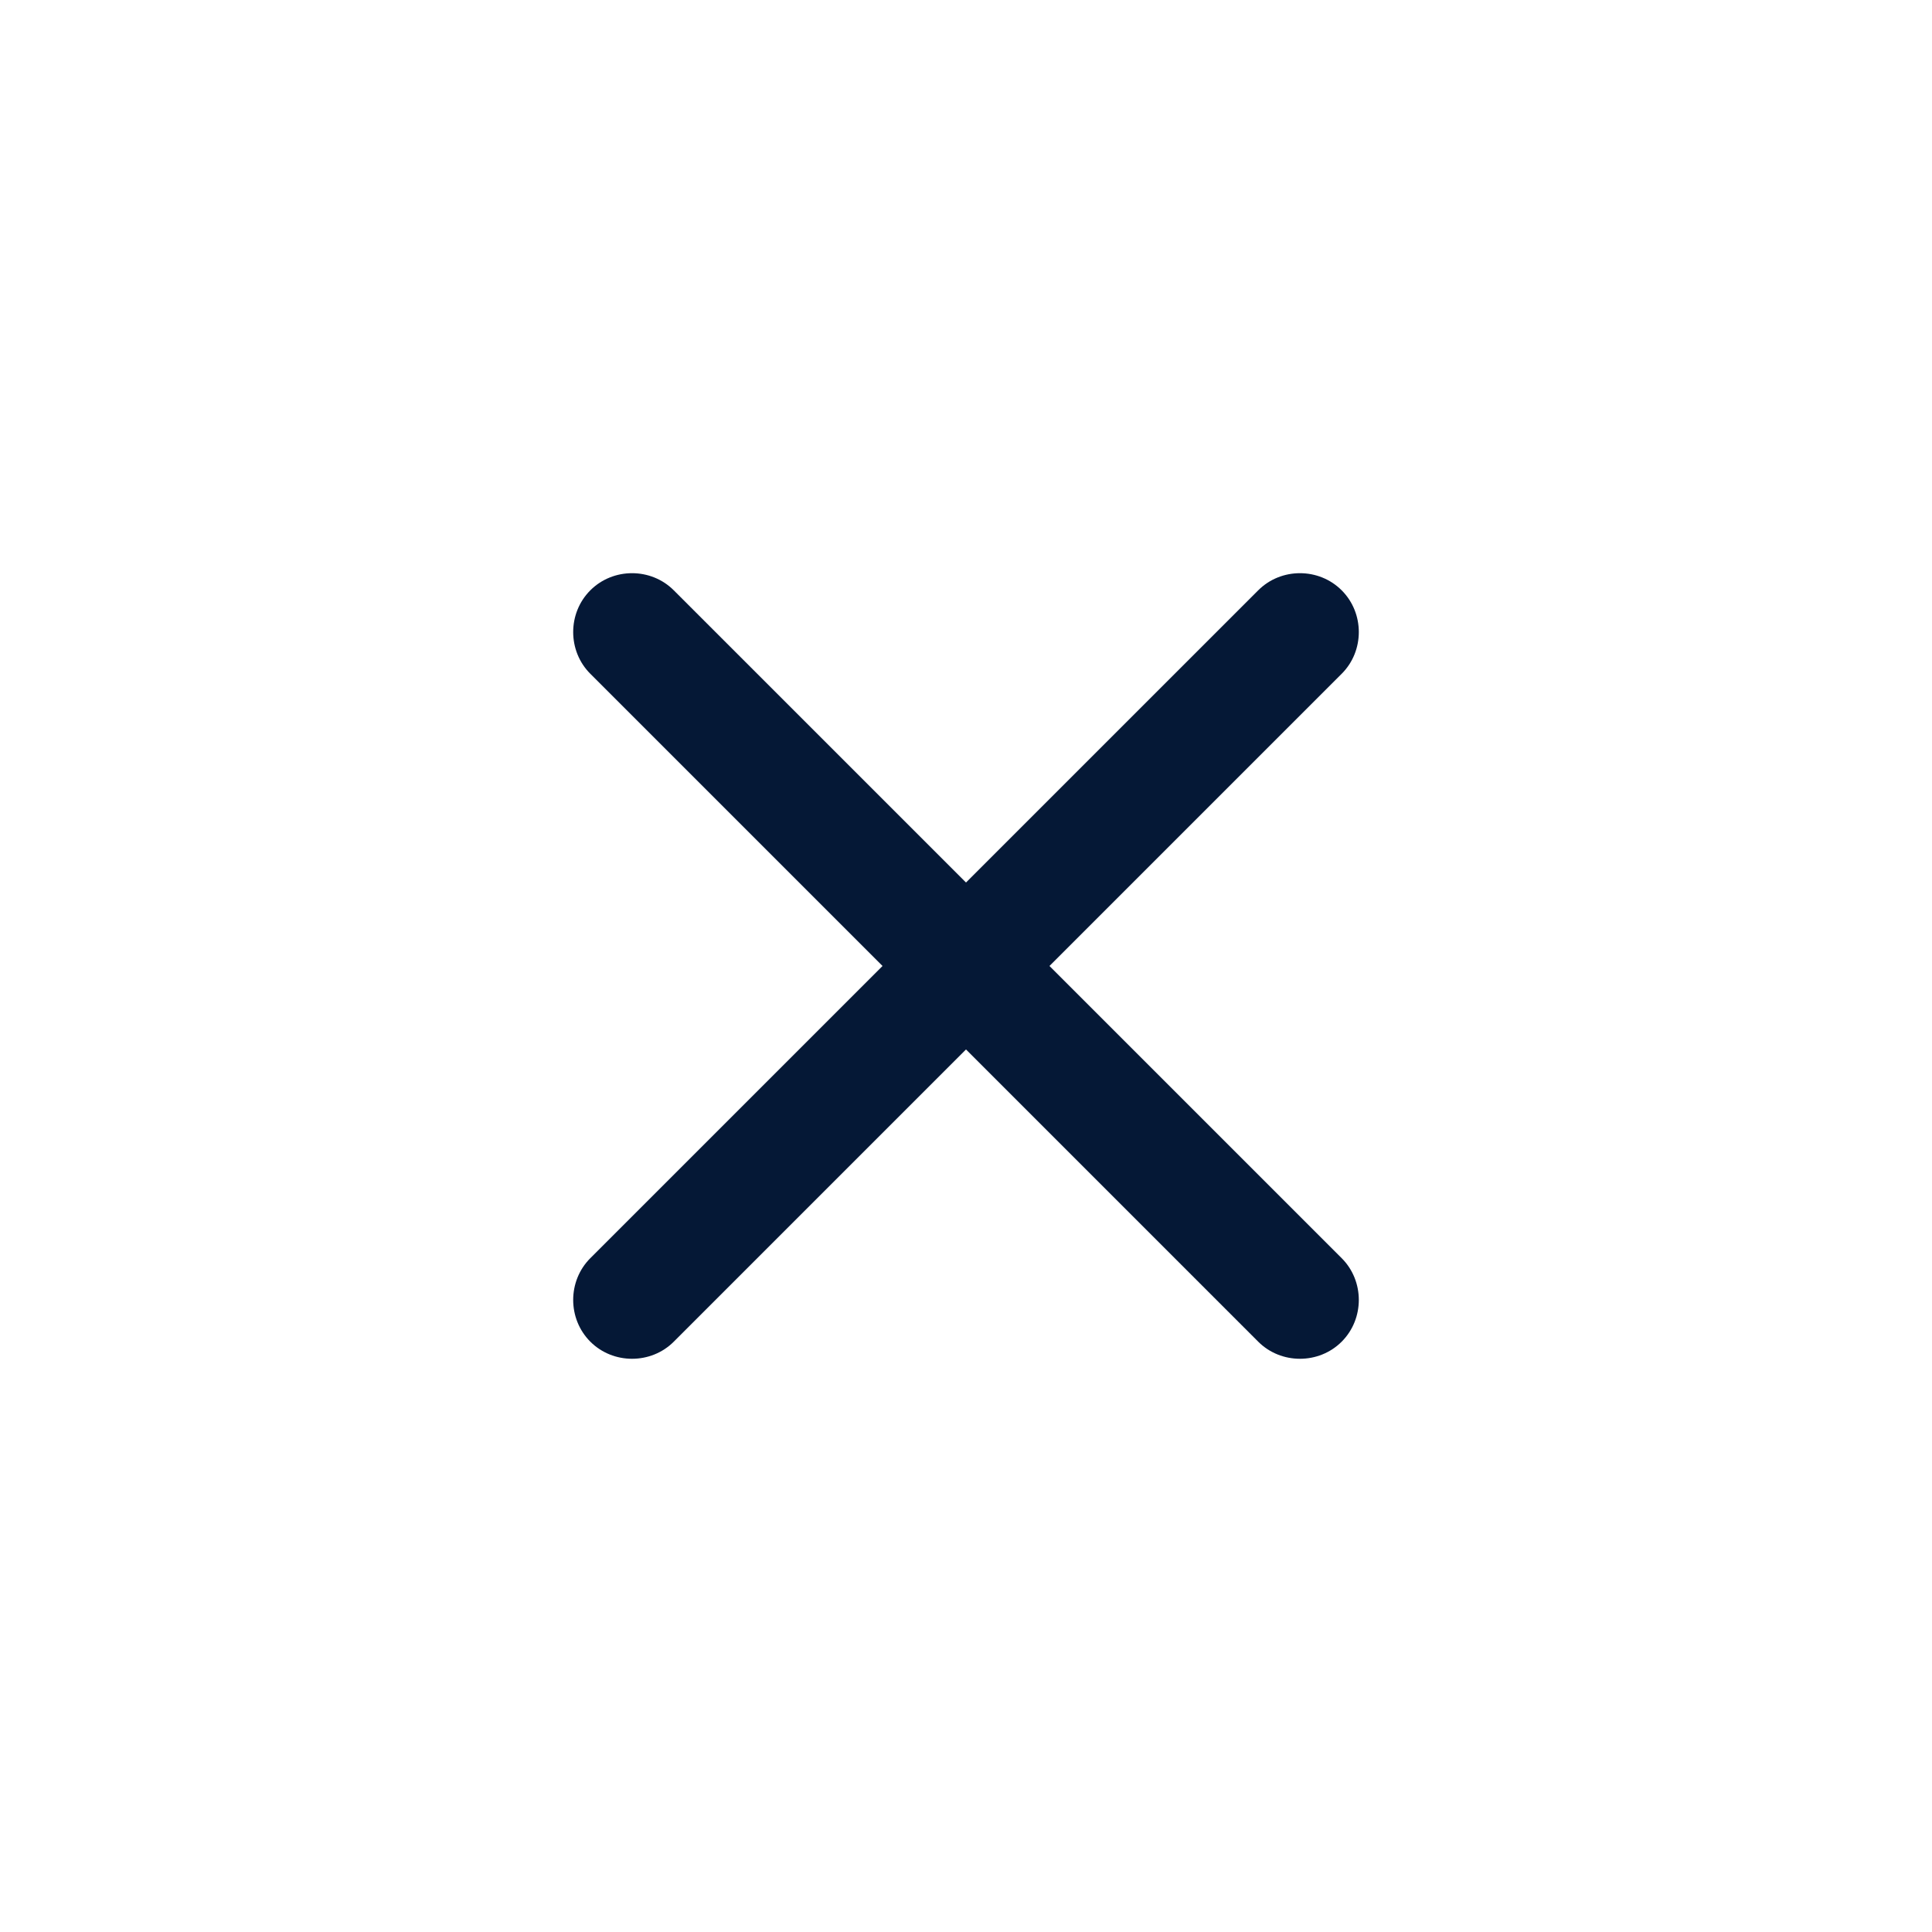
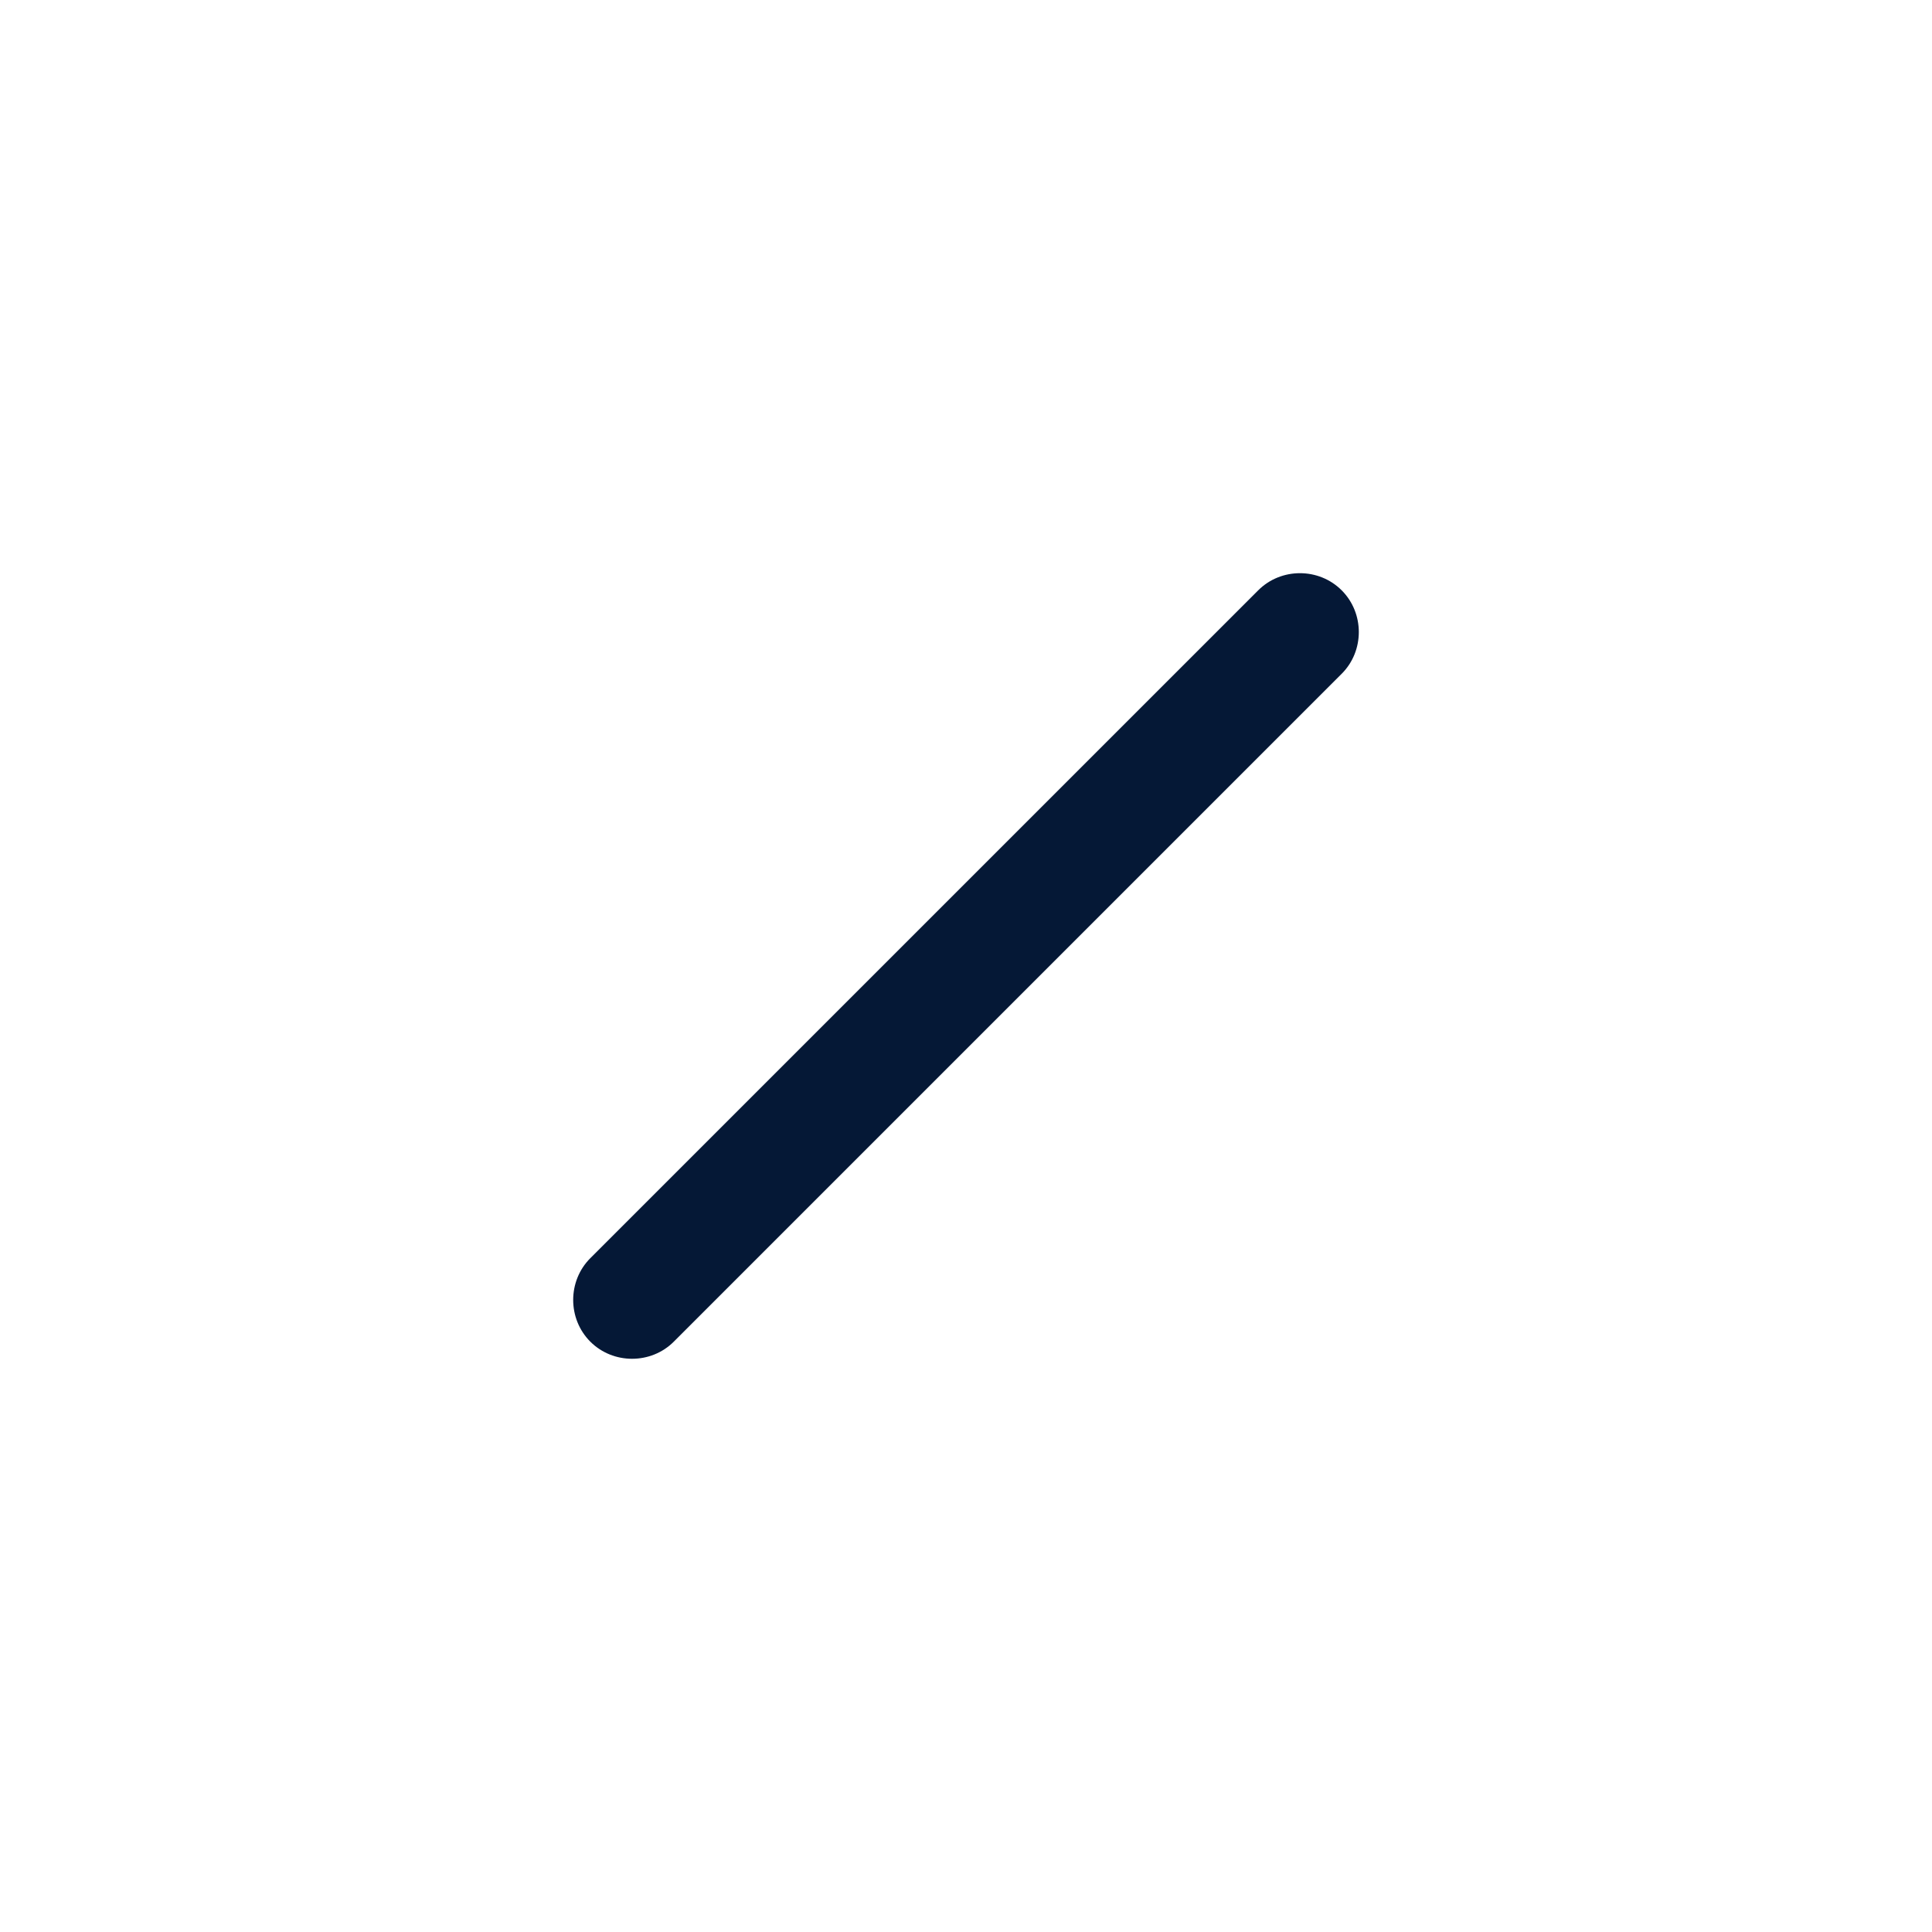
<svg xmlns="http://www.w3.org/2000/svg" width="40" height="40" viewBox="0 0 40 40" fill="none">
-   <path d="M26.05 27.778L12.222 13.95C11.749 13.478 11.749 12.694 12.222 12.222C12.694 11.749 13.478 11.749 13.95 12.222L27.778 26.049C28.251 26.522 28.251 27.305 27.778 27.778C27.306 28.25 26.522 28.25 26.05 27.778Z" fill="#051836" />
  <path d="M12.222 27.778C11.749 27.305 11.749 26.522 12.222 26.049L26.05 12.222C26.522 11.749 27.306 11.749 27.778 12.222C28.251 12.694 28.251 13.478 27.778 13.95L13.95 27.778C13.478 28.25 12.694 28.25 12.222 27.778Z" fill="#051836" />
</svg>